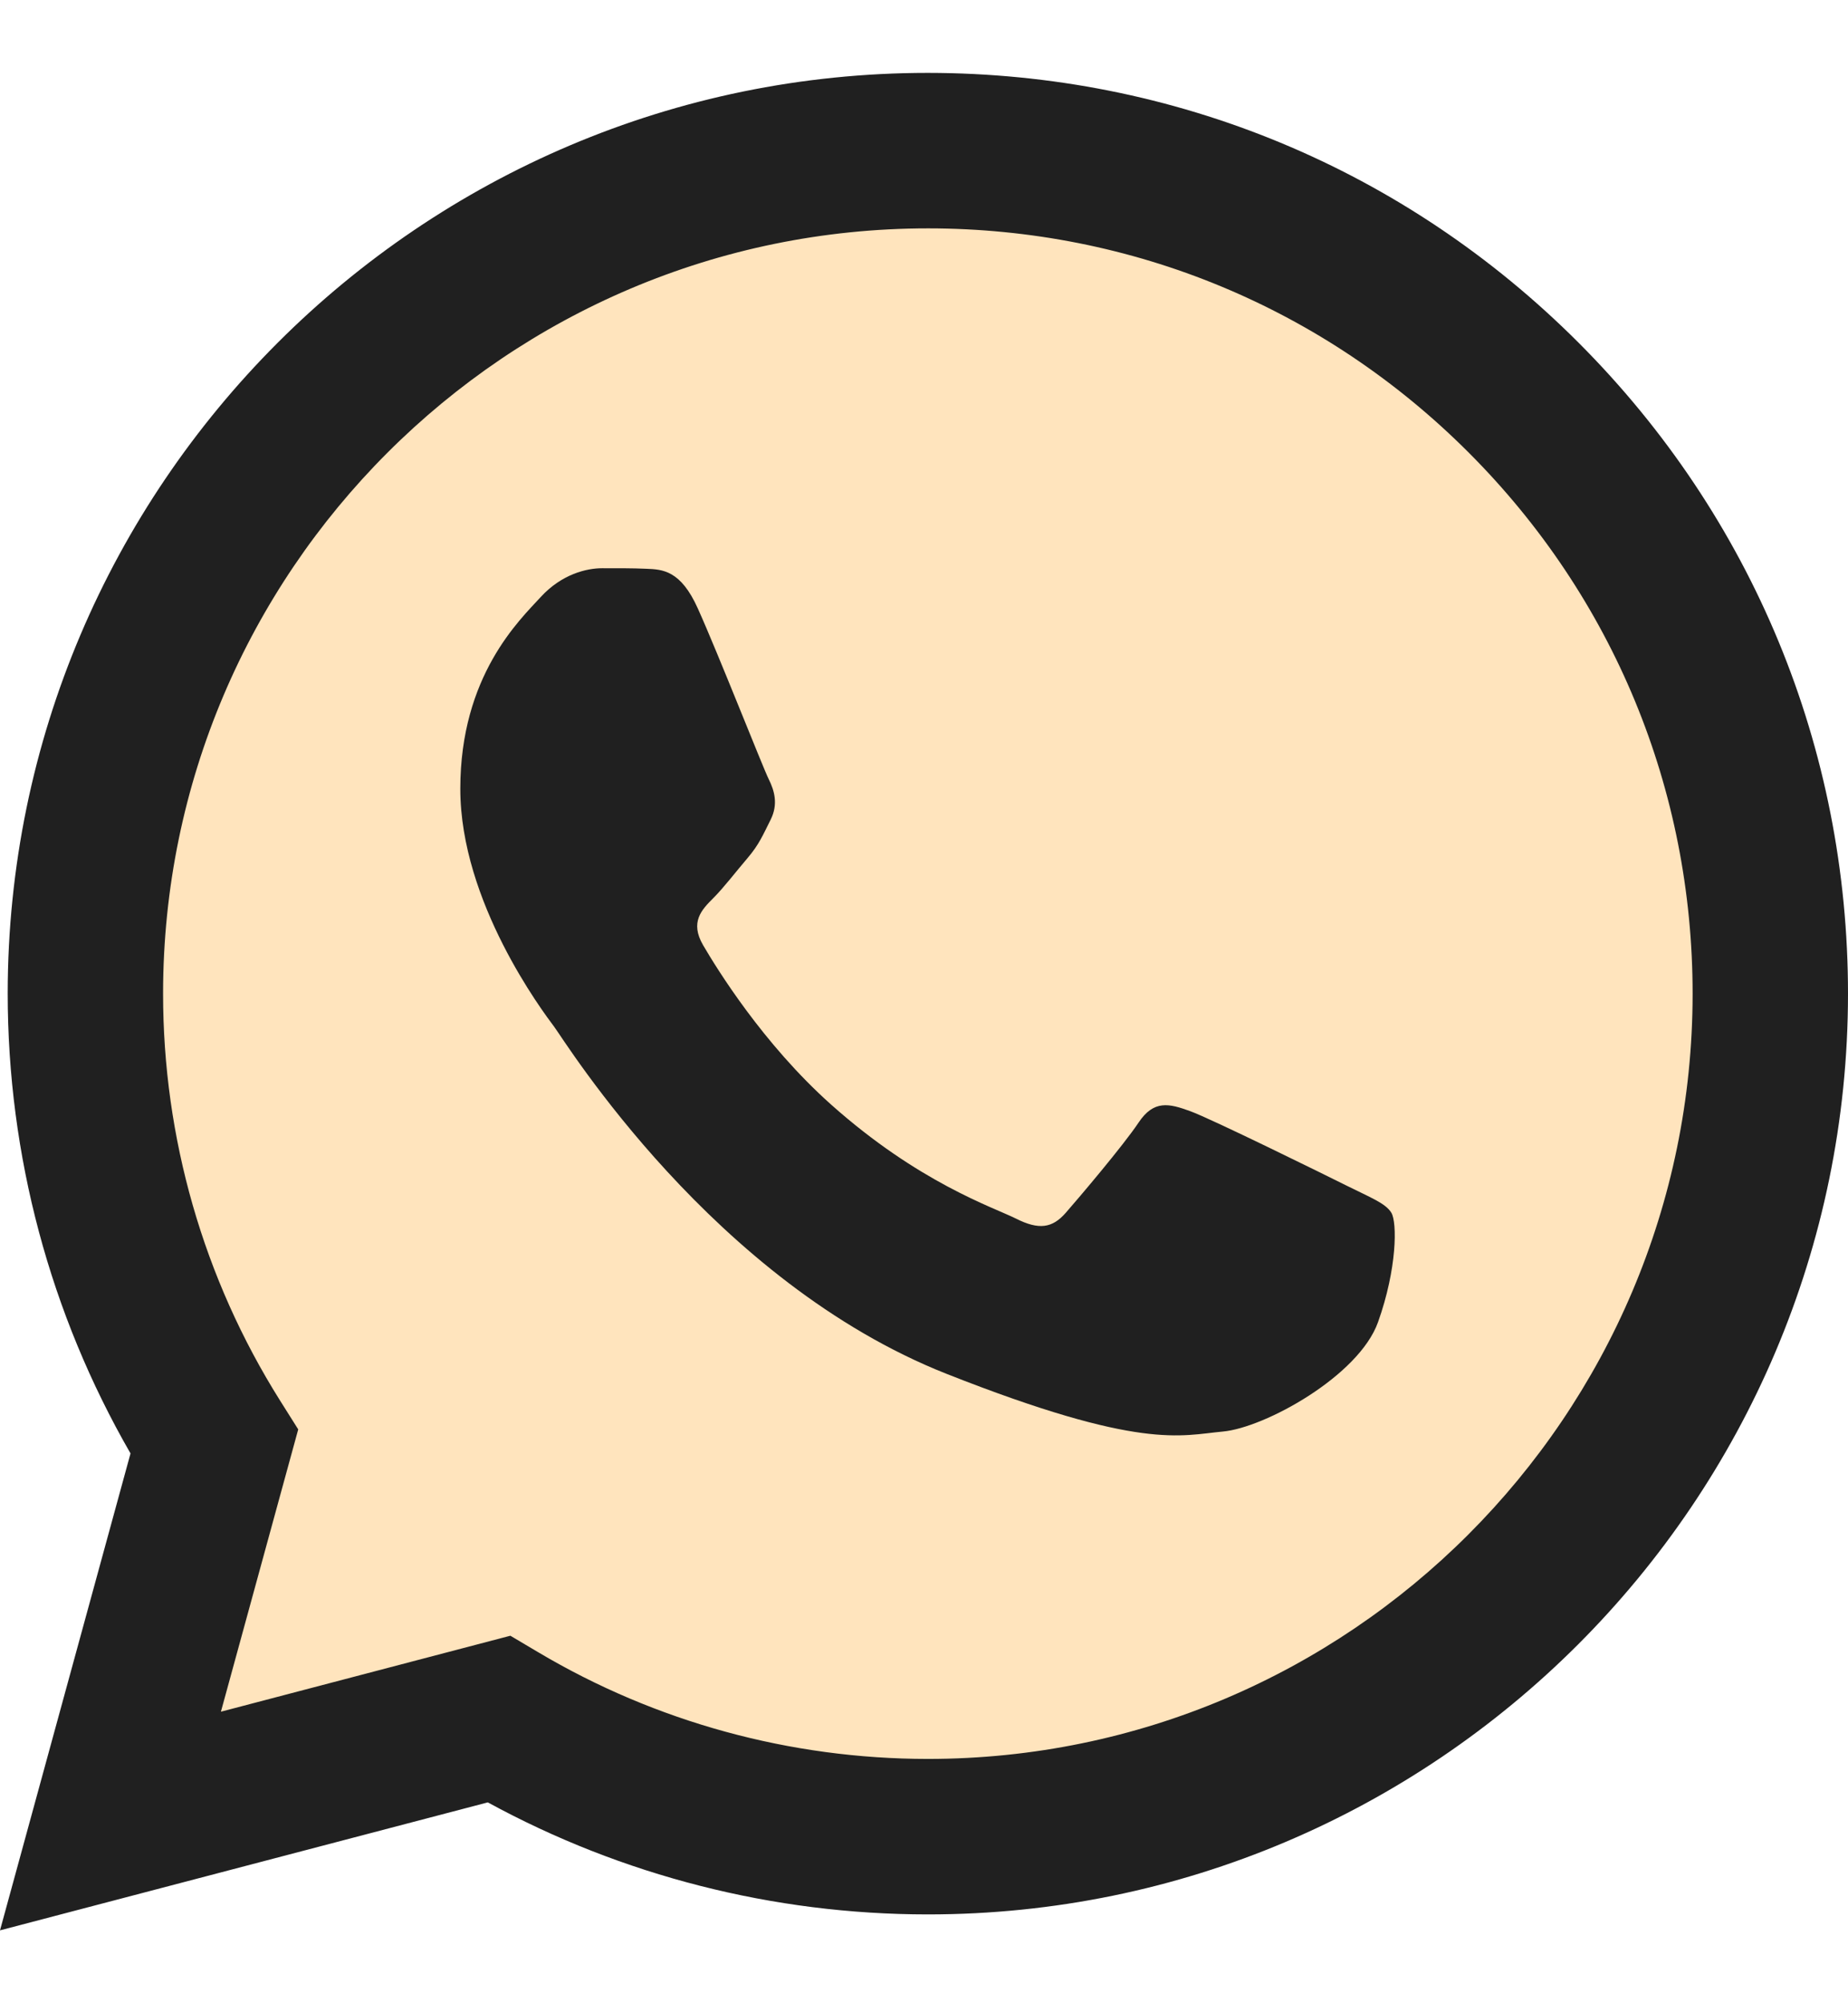
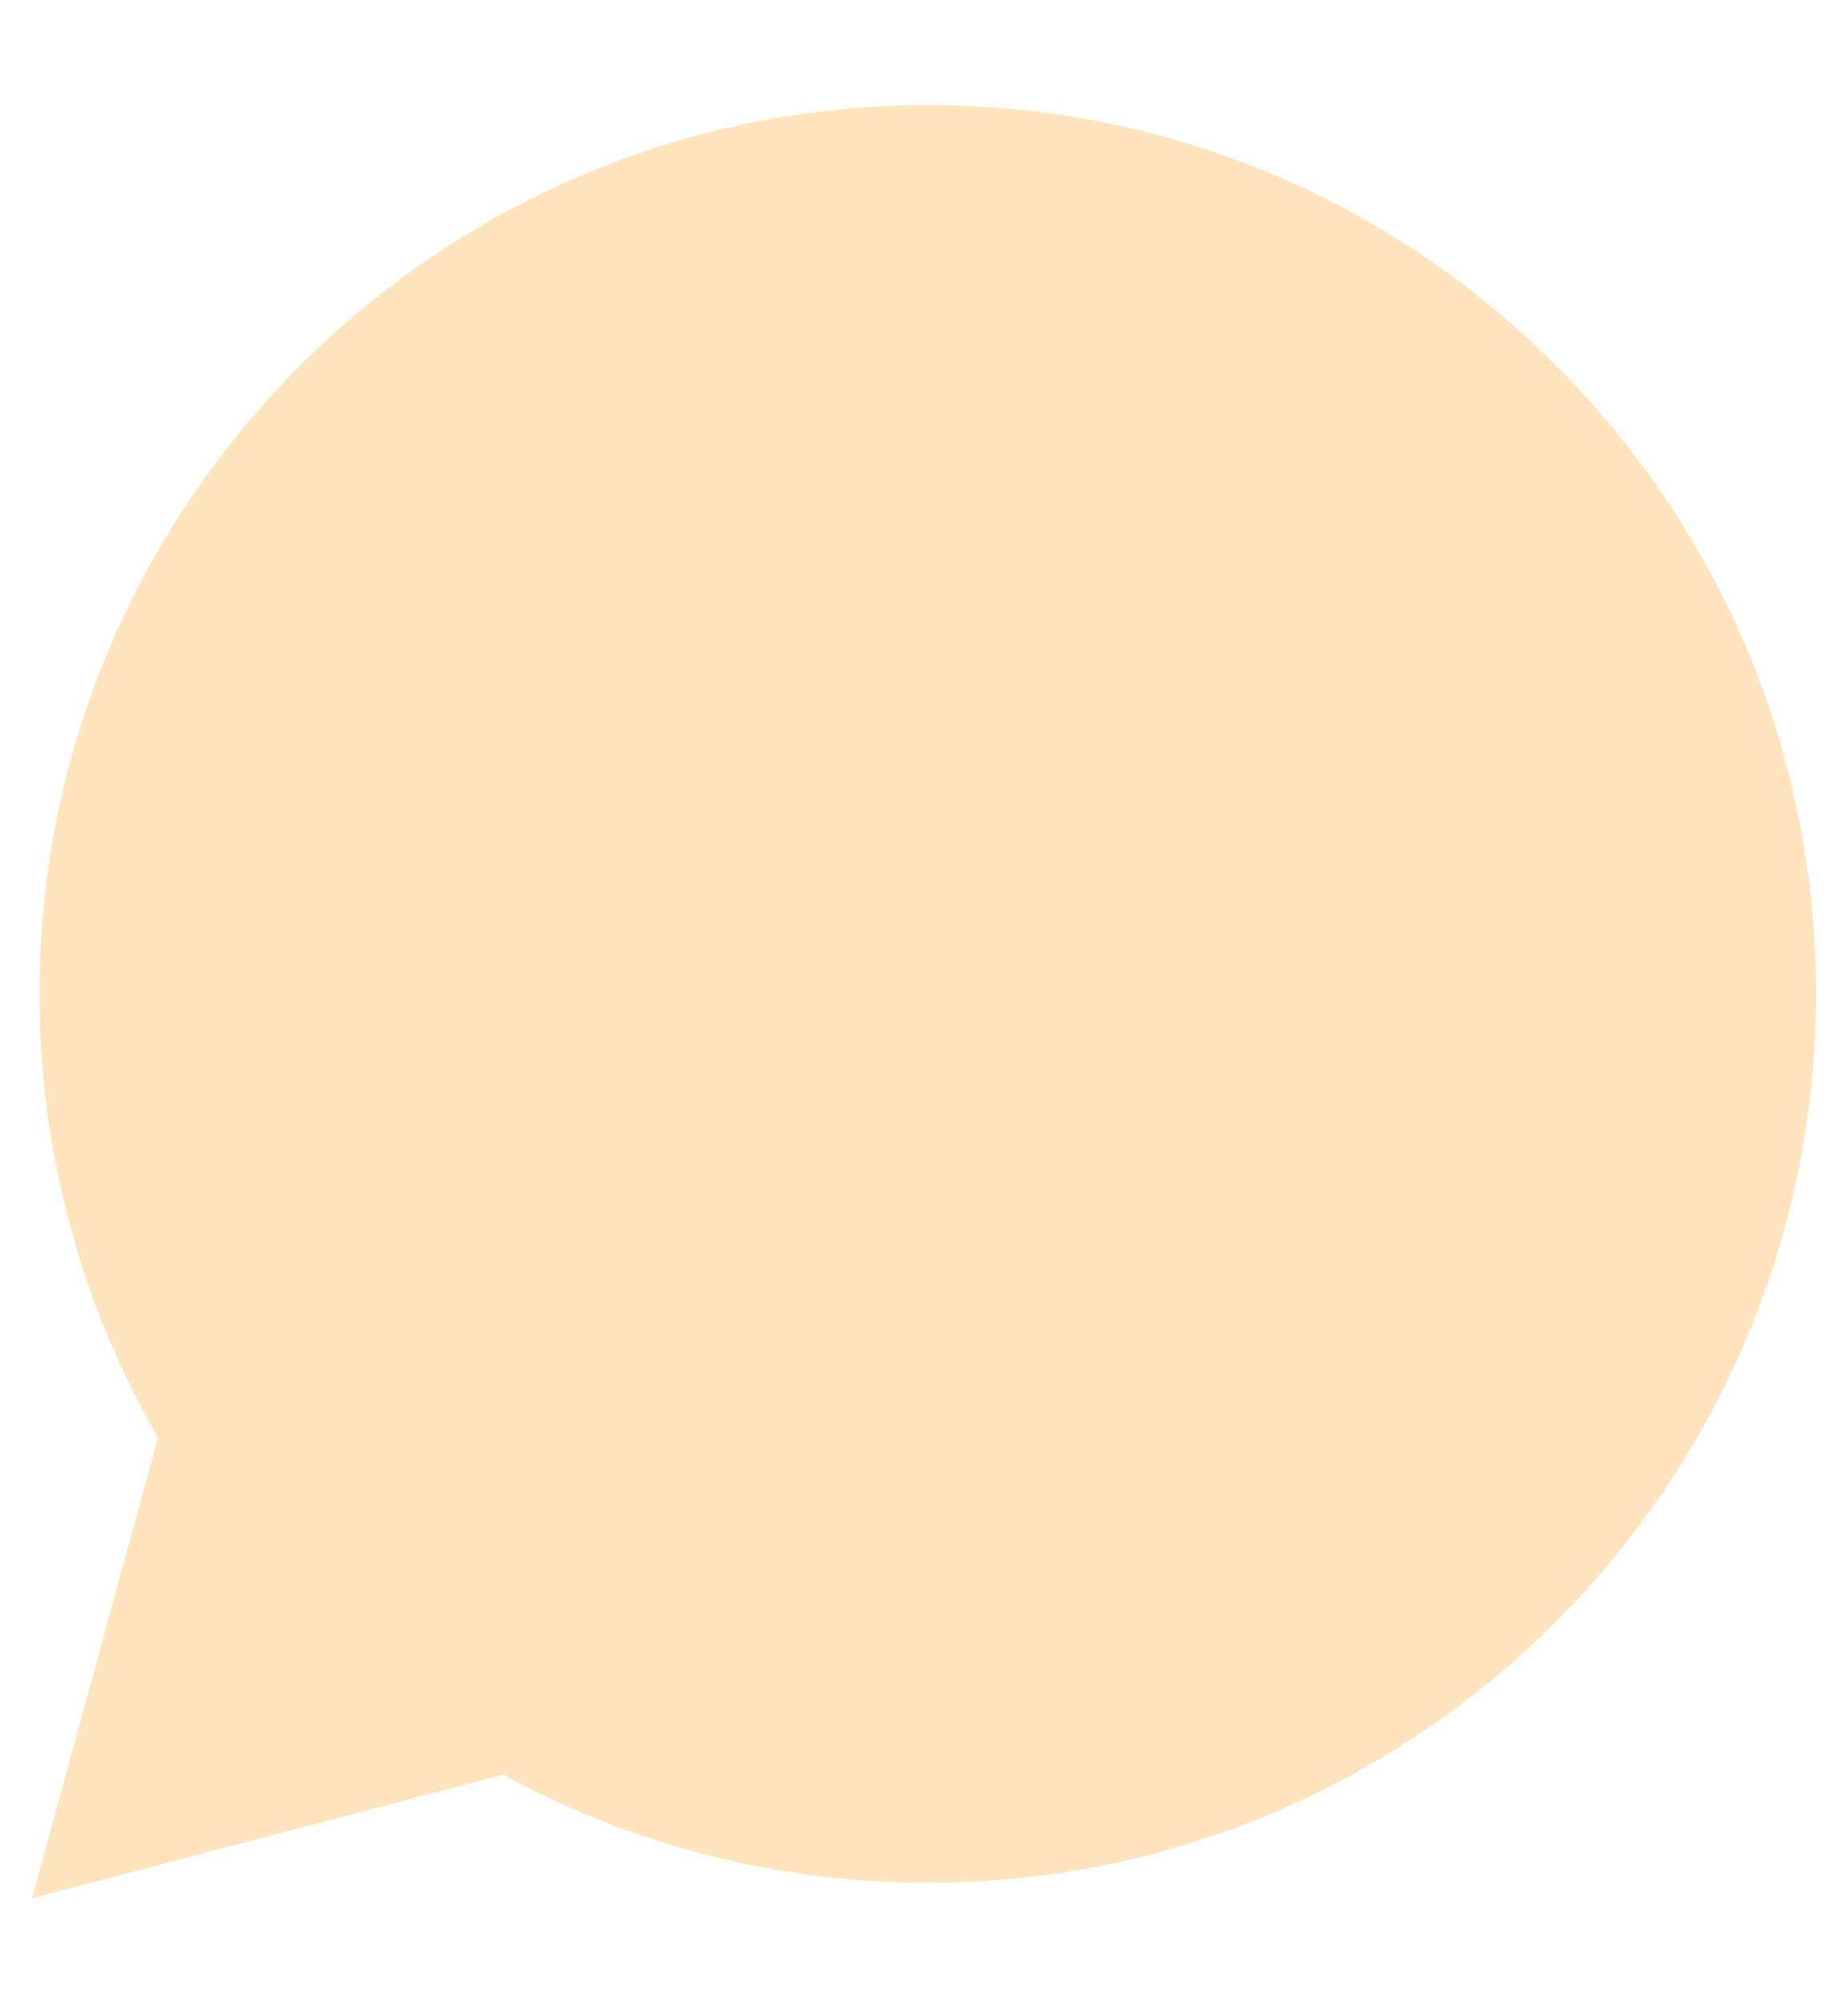
<svg xmlns="http://www.w3.org/2000/svg" width="24" height="26" viewBox="0 0 24 26" fill="none">
  <path d="M0.512 12.895C0.512 14.928 1.043 16.912 2.052 18.661L0.416 24.637L6.531 23.033C8.222 23.954 10.118 24.436 12.043 24.437H12.049C18.406 24.437 23.581 19.263 23.584 12.904C23.585 9.823 22.387 6.926 20.208 4.746C18.031 2.566 15.134 1.365 12.048 1.364C5.69 1.364 0.515 6.537 0.512 12.895" fill="#FFE4BD" />
-   <path d="M0.1 12.892C0.1 14.997 0.65 17.052 1.695 18.864L0 25.054L6.335 23.393C8.08 24.345 10.045 24.846 12.045 24.847H12.05C18.636 24.847 23.997 19.488 24 12.901C24.001 9.709 22.759 6.708 20.503 4.45C18.247 2.192 15.247 0.948 12.05 0.946C5.463 0.946 0.103 6.305 0.1 12.892ZM3.873 18.552L3.636 18.176C2.642 16.595 2.117 14.768 2.118 12.892C2.12 7.418 6.575 2.964 12.054 2.964C14.707 2.965 17.201 3.999 19.076 5.876C20.951 7.752 21.983 10.247 21.982 12.9C21.98 18.375 17.524 22.829 12.05 22.829H12.046C10.264 22.828 8.516 22.35 6.991 21.445L6.628 21.23L2.869 22.216L3.873 18.552V18.552Z" fill="#202020" />
-   <path d="M9.063 7.898C8.84 7.4 8.604 7.39 8.392 7.382C8.217 7.374 8.018 7.375 7.819 7.375C7.62 7.375 7.297 7.45 7.023 7.748C6.749 8.047 5.978 8.769 5.978 10.238C5.978 11.707 7.048 13.127 7.197 13.326C7.346 13.525 9.263 16.637 12.298 17.833C14.82 18.828 15.333 18.63 15.881 18.58C16.428 18.53 17.647 17.858 17.896 17.161C18.145 16.464 18.145 15.866 18.07 15.741C17.996 15.617 17.796 15.542 17.498 15.393C17.199 15.244 15.731 14.521 15.458 14.422C15.184 14.322 14.985 14.272 14.786 14.571C14.586 14.87 14.015 15.542 13.841 15.741C13.666 15.941 13.492 15.966 13.194 15.816C12.895 15.667 11.933 15.352 10.792 14.335C9.905 13.543 9.306 12.566 9.131 12.267C8.957 11.968 9.113 11.807 9.262 11.658C9.397 11.524 9.561 11.309 9.71 11.135C9.859 10.96 9.909 10.836 10.009 10.637C10.108 10.438 10.058 10.263 9.984 10.114C9.909 9.965 9.329 8.488 9.063 7.898Z" fill="#202020" />
</svg>